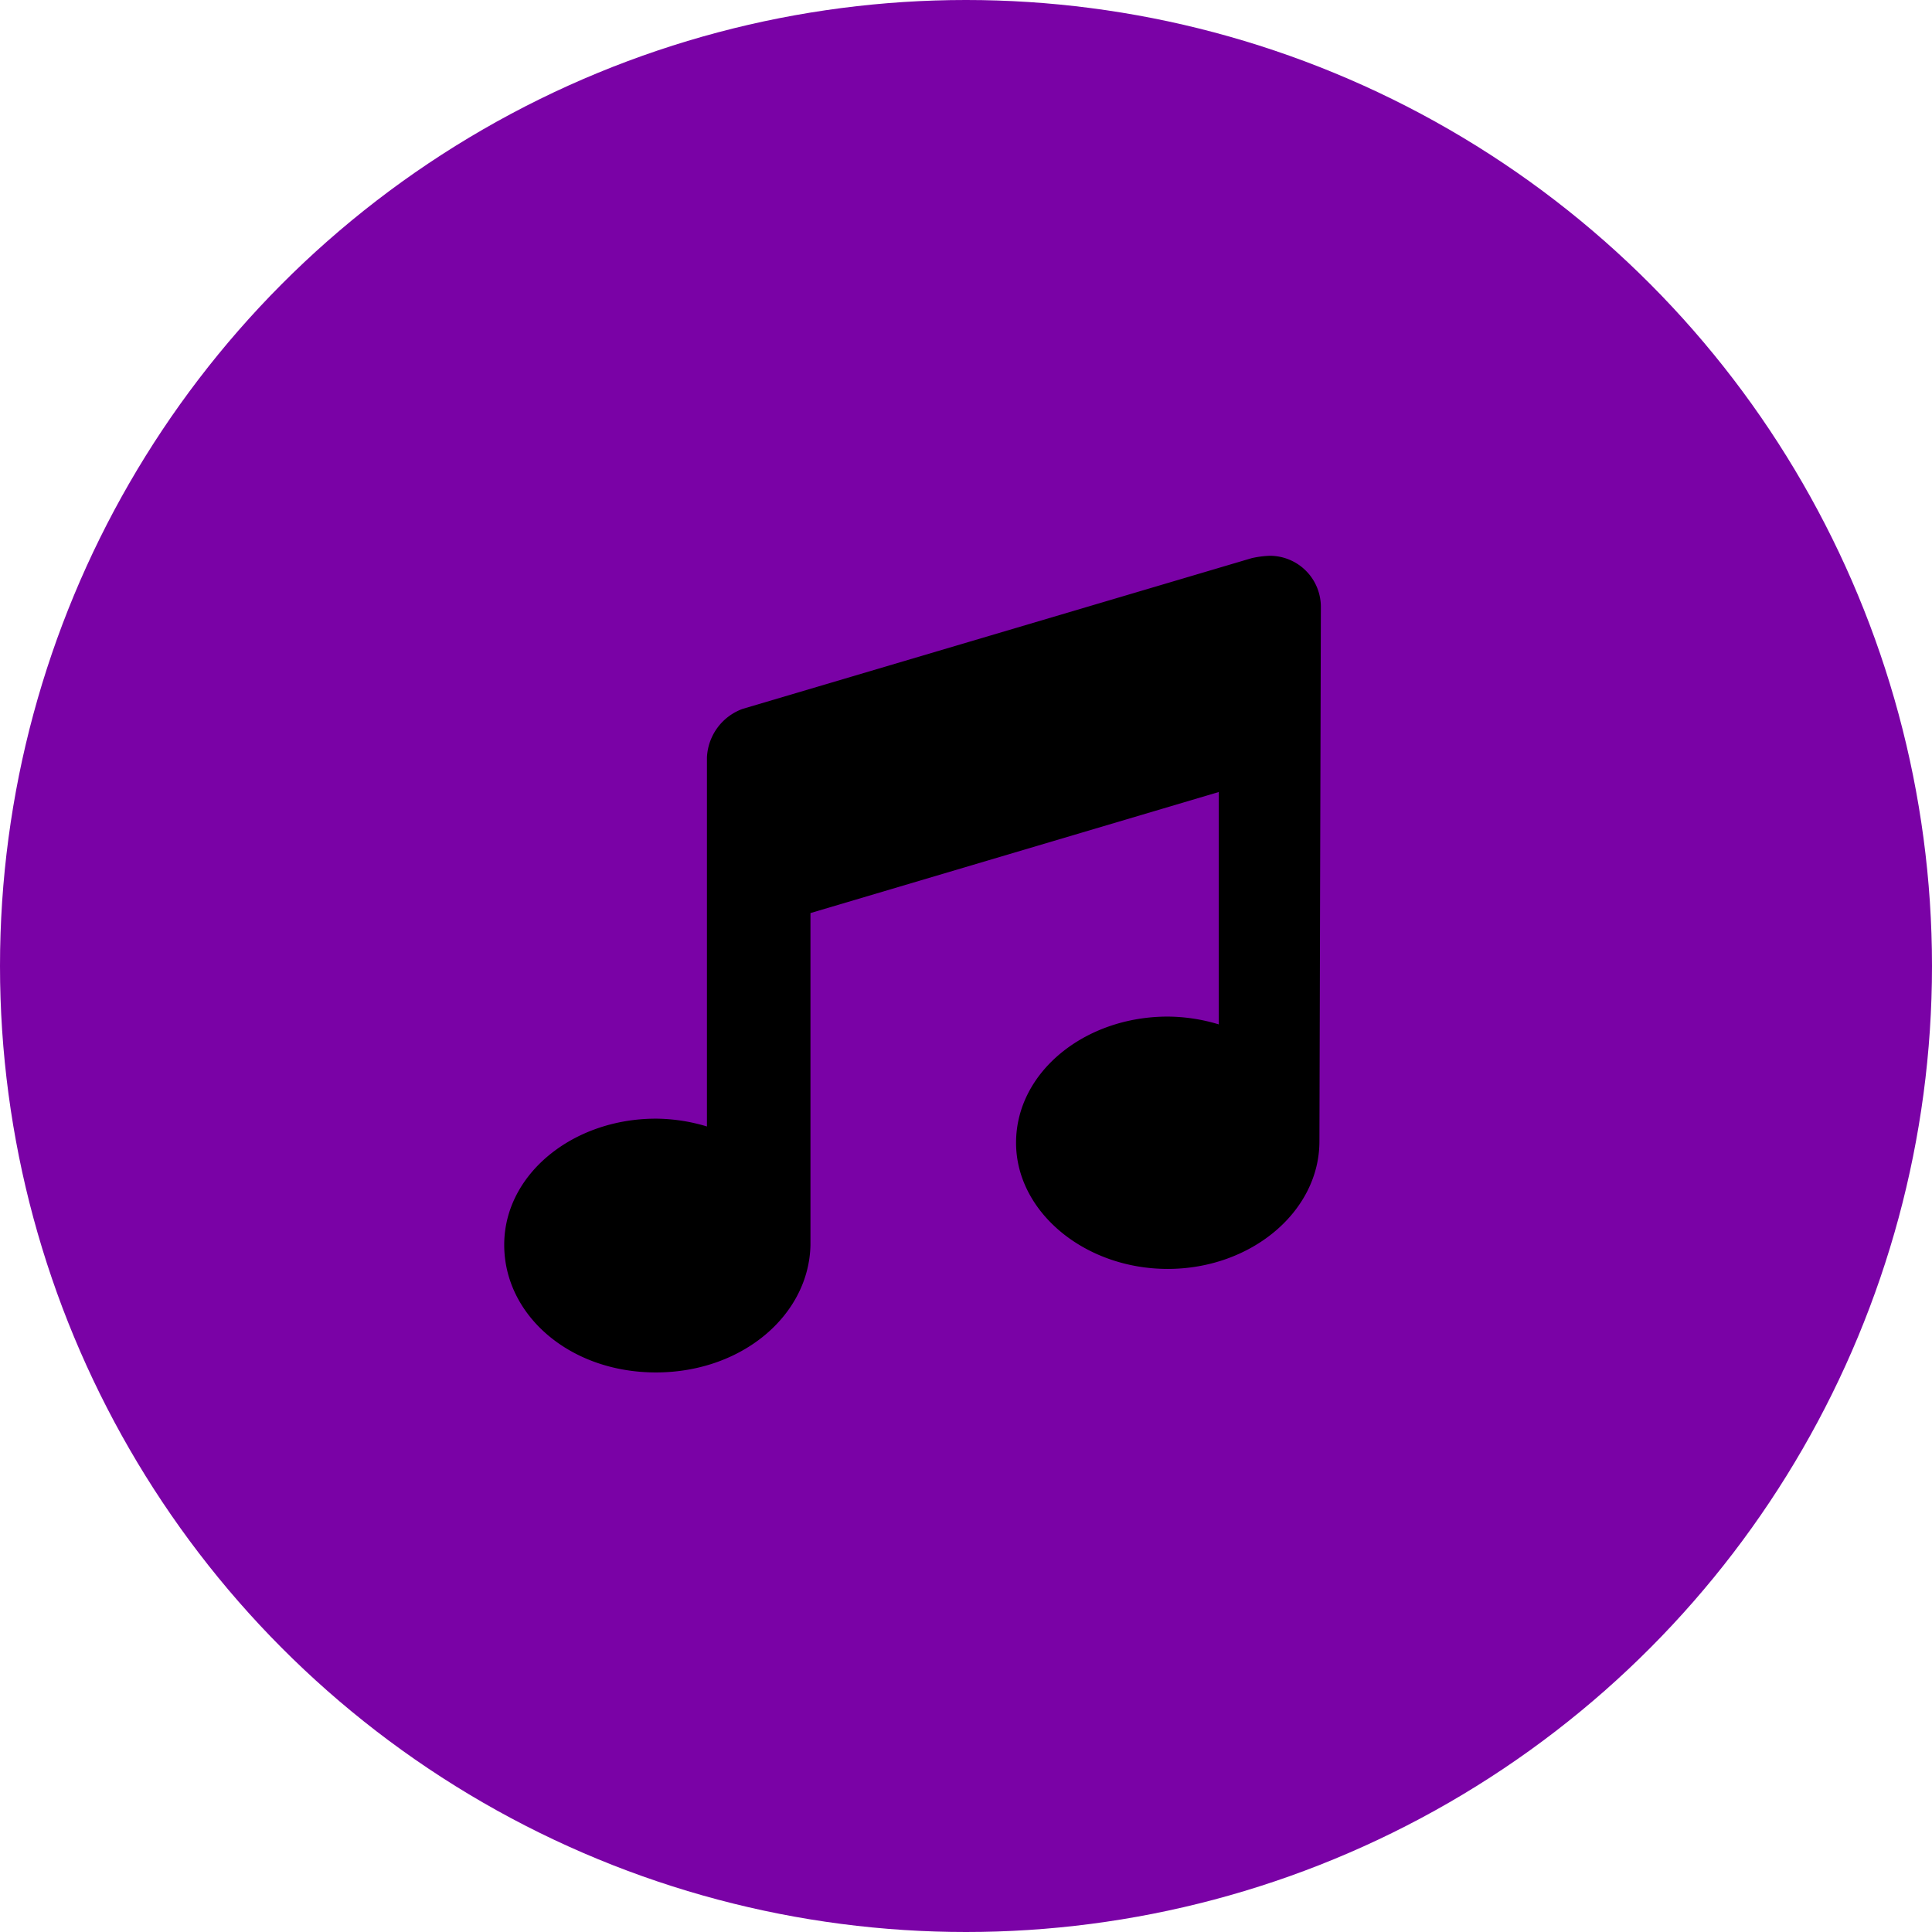
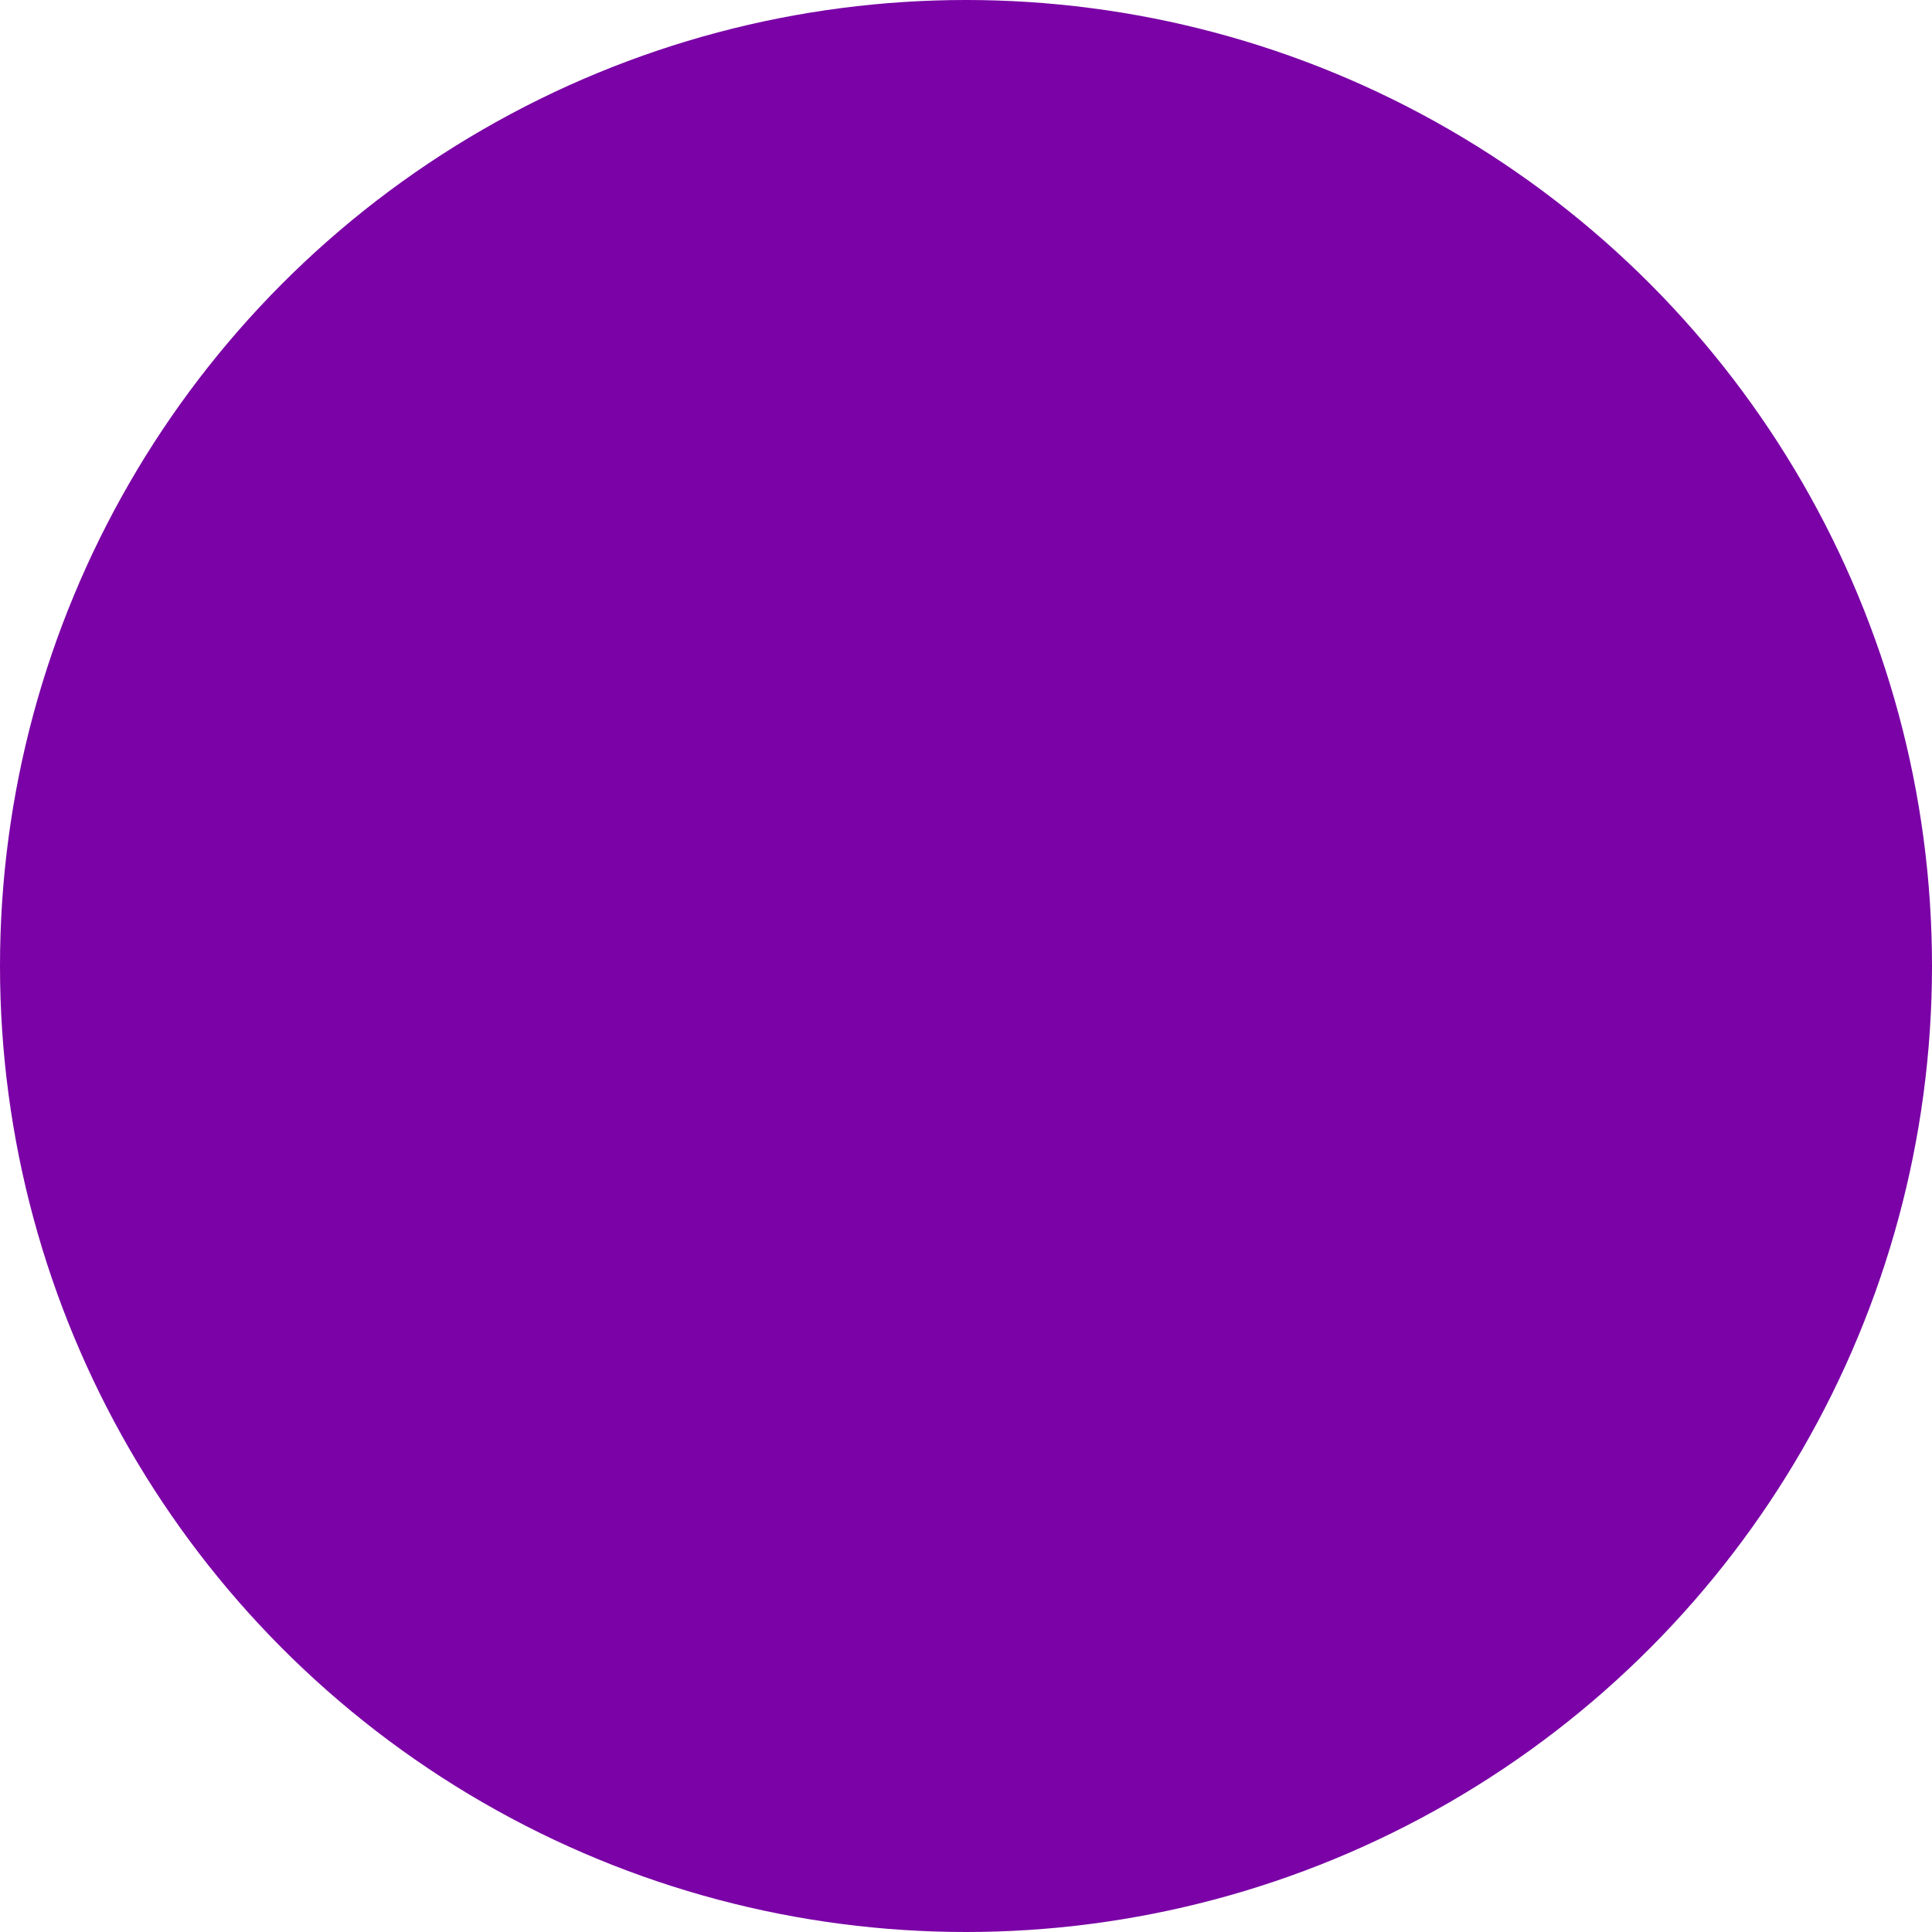
<svg xmlns="http://www.w3.org/2000/svg" width="146" height="146" viewBox="0 0 146 146">
  <g id="Grupo_142" data-name="Grupo 142" transform="translate(-1314 -363)">
    <circle id="Elipse_35" data-name="Elipse 35" cx="73" cy="73" r="73" transform="translate(1314 363)" fill="#7a02a6" />
-     <path id="Trazado_26" data-name="Trazado 26" d="M61.605,44.248c0,5.325-5.181,9.643-11.463,9.643S38.68,49.574,38.68,44.357c0-5.325,5.181-9.534,11.463-9.534a13.535,13.535,0,0,1,3.858.59V17.851L23.143,27V52.083c-.108,5.316-5.183,9.631-11.68,9.631S0,57.4,0,52.071s5.181-9.534,11.463-9.534a13.52,13.52,0,0,1,3.857.59V15.248a4.1,4.1,0,0,1,2.7-3.679L56.484.18A7.365,7.365,0,0,1,57.857,0a3.861,3.861,0,0,1,3.857,3.856Z" transform="translate(1352.103 405)" />
  </g>
</svg>